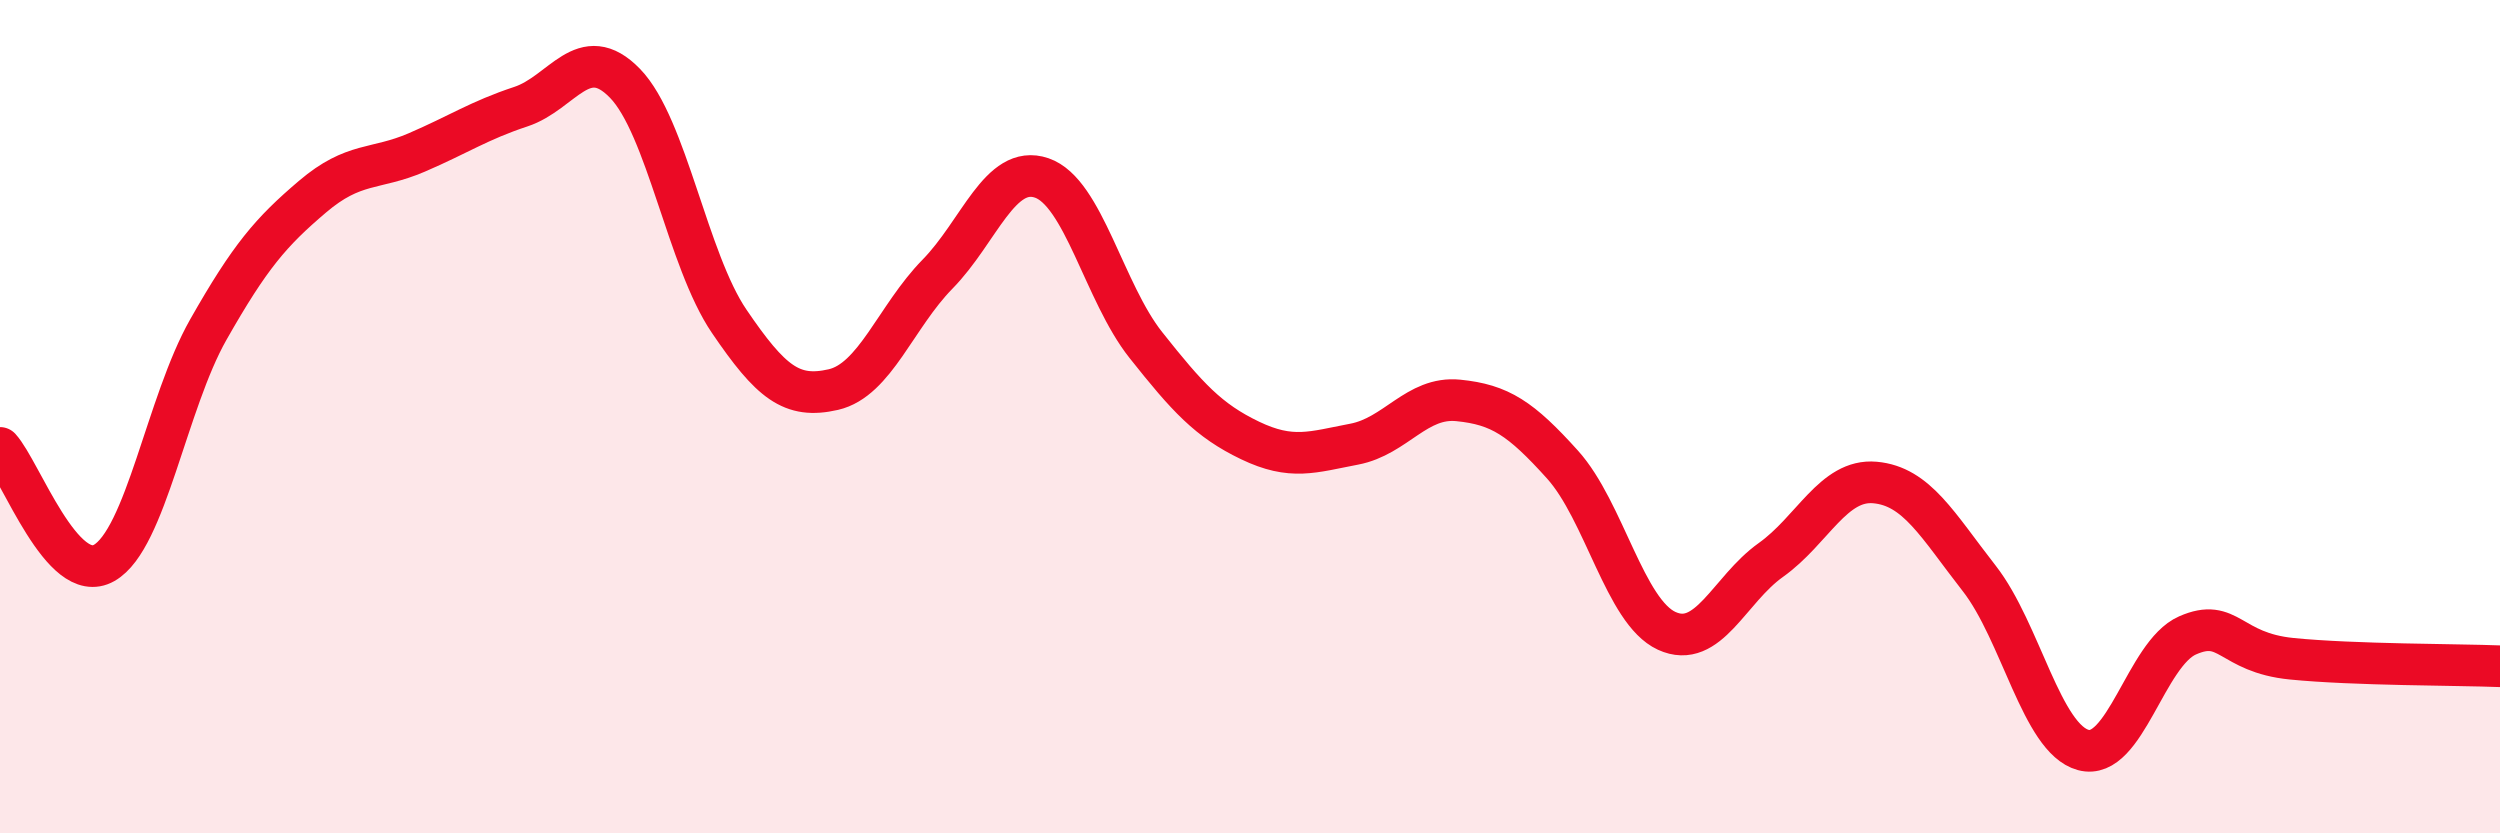
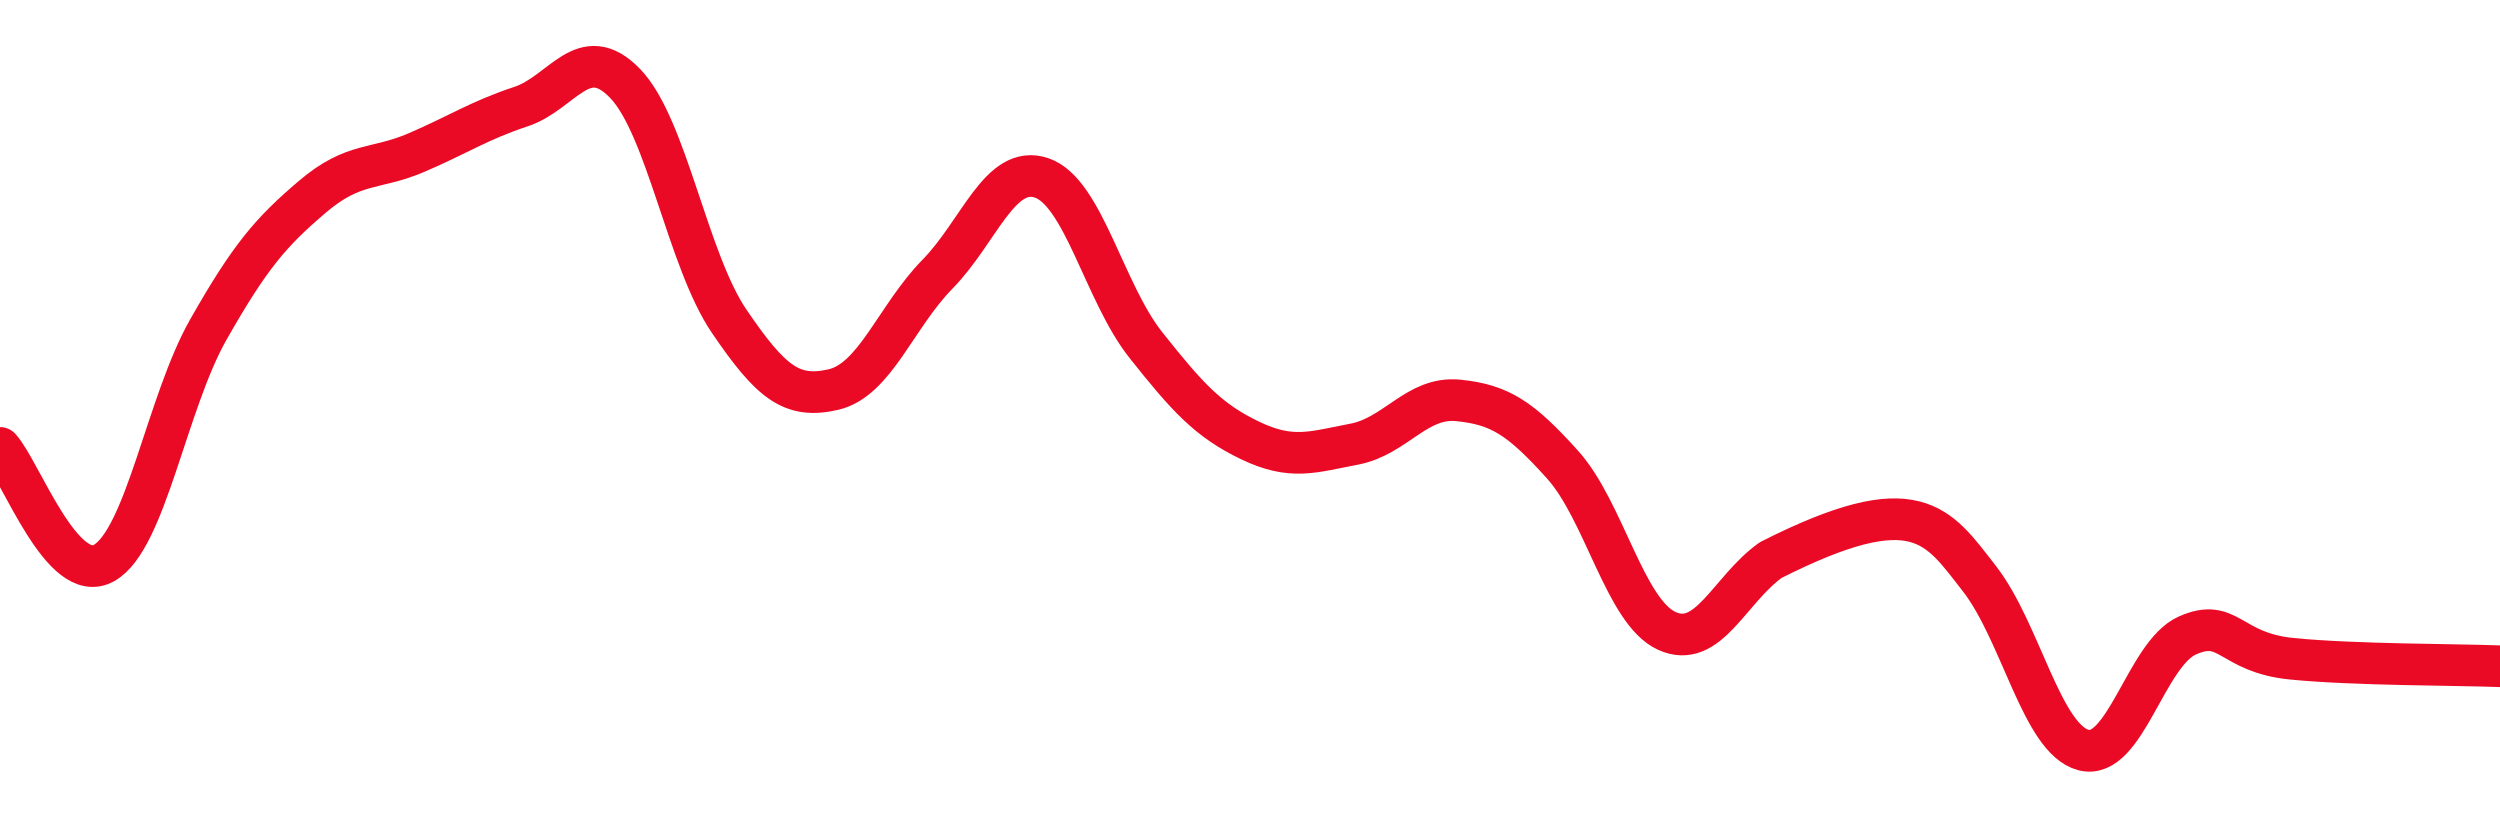
<svg xmlns="http://www.w3.org/2000/svg" width="60" height="20" viewBox="0 0 60 20">
-   <path d="M 0,10.75 C 0.5,11.3 1.5,14.08 2.5,13.51 C 3.5,12.94 4,9.67 5,7.91 C 6,6.15 6.5,5.57 7.5,4.72 C 8.5,3.87 9,4.09 10,3.66 C 11,3.23 11.5,2.89 12.5,2.56 C 13.5,2.23 14,0.97 15,2 C 16,3.03 16.5,6.24 17.5,7.71 C 18.5,9.18 19,9.58 20,9.35 C 21,9.12 21.5,7.6 22.5,6.58 C 23.5,5.56 24,3.93 25,4.27 C 26,4.61 26.5,7.02 27.5,8.28 C 28.5,9.54 29,10.09 30,10.57 C 31,11.05 31.5,10.85 32.5,10.66 C 33.5,10.47 34,9.51 35,9.61 C 36,9.71 36.5,10.04 37.5,11.15 C 38.5,12.26 39,14.68 40,15.14 C 41,15.6 41.5,14.15 42.5,13.44 C 43.5,12.73 44,11.49 45,11.58 C 46,11.67 46.5,12.6 47.5,13.88 C 48.5,15.16 49,17.73 50,18 C 51,18.27 51.5,15.69 52.5,15.25 C 53.5,14.81 53.5,15.66 55,15.81 C 56.5,15.96 59,15.95 60,15.99L60 20L0 20Z" fill="#EB0A25" opacity="0.1" stroke-linecap="round" stroke-linejoin="round" />
-   <path d="M 0,10.75 C 0.5,11.3 1.5,14.08 2.5,13.51 C 3.5,12.94 4,9.67 5,7.91 C 6,6.15 6.5,5.57 7.5,4.72 C 8.5,3.87 9,4.09 10,3.66 C 11,3.23 11.5,2.89 12.5,2.56 C 13.5,2.23 14,0.97 15,2 C 16,3.03 16.5,6.24 17.5,7.71 C 18.5,9.18 19,9.58 20,9.35 C 21,9.12 21.5,7.6 22.5,6.58 C 23.5,5.56 24,3.93 25,4.27 C 26,4.61 26.5,7.02 27.5,8.28 C 28.5,9.54 29,10.09 30,10.57 C 31,11.05 31.5,10.85 32.5,10.66 C 33.5,10.47 34,9.51 35,9.61 C 36,9.71 36.5,10.04 37.5,11.15 C 38.5,12.26 39,14.68 40,15.14 C 41,15.6 41.5,14.15 42.5,13.44 C 43.5,12.73 44,11.49 45,11.58 C 46,11.67 46.5,12.6 47.5,13.88 C 48.5,15.16 49,17.73 50,18 C 51,18.27 51.5,15.69 52.5,15.25 C 53.5,14.81 53.5,15.66 55,15.81 C 56.5,15.96 59,15.95 60,15.99" stroke="#EB0A25" stroke-width="1" fill="none" stroke-linecap="round" stroke-linejoin="round" />
+   <path d="M 0,10.75 C 0.5,11.3 1.5,14.08 2.5,13.51 C 3.5,12.94 4,9.67 5,7.91 C 6,6.15 6.5,5.57 7.5,4.72 C 8.5,3.87 9,4.09 10,3.66 C 11,3.23 11.5,2.89 12.5,2.56 C 13.5,2.23 14,0.97 15,2 C 16,3.03 16.5,6.24 17.5,7.71 C 18.5,9.18 19,9.58 20,9.35 C 21,9.12 21.5,7.6 22.5,6.58 C 23.5,5.56 24,3.93 25,4.27 C 26,4.61 26.5,7.02 27.5,8.28 C 28.5,9.54 29,10.09 30,10.57 C 31,11.05 31.5,10.85 32.5,10.66 C 33.5,10.47 34,9.51 35,9.61 C 36,9.71 36.5,10.04 37.5,11.15 C 38.5,12.26 39,14.68 40,15.14 C 41,15.6 41.5,14.15 42.5,13.44 C 46,11.67 46.5,12.6 47.5,13.88 C 48.5,15.16 49,17.73 50,18 C 51,18.27 51.5,15.69 52.5,15.25 C 53.5,14.81 53.5,15.66 55,15.81 C 56.5,15.96 59,15.95 60,15.99" stroke="#EB0A25" stroke-width="1" fill="none" stroke-linecap="round" stroke-linejoin="round" />
</svg>